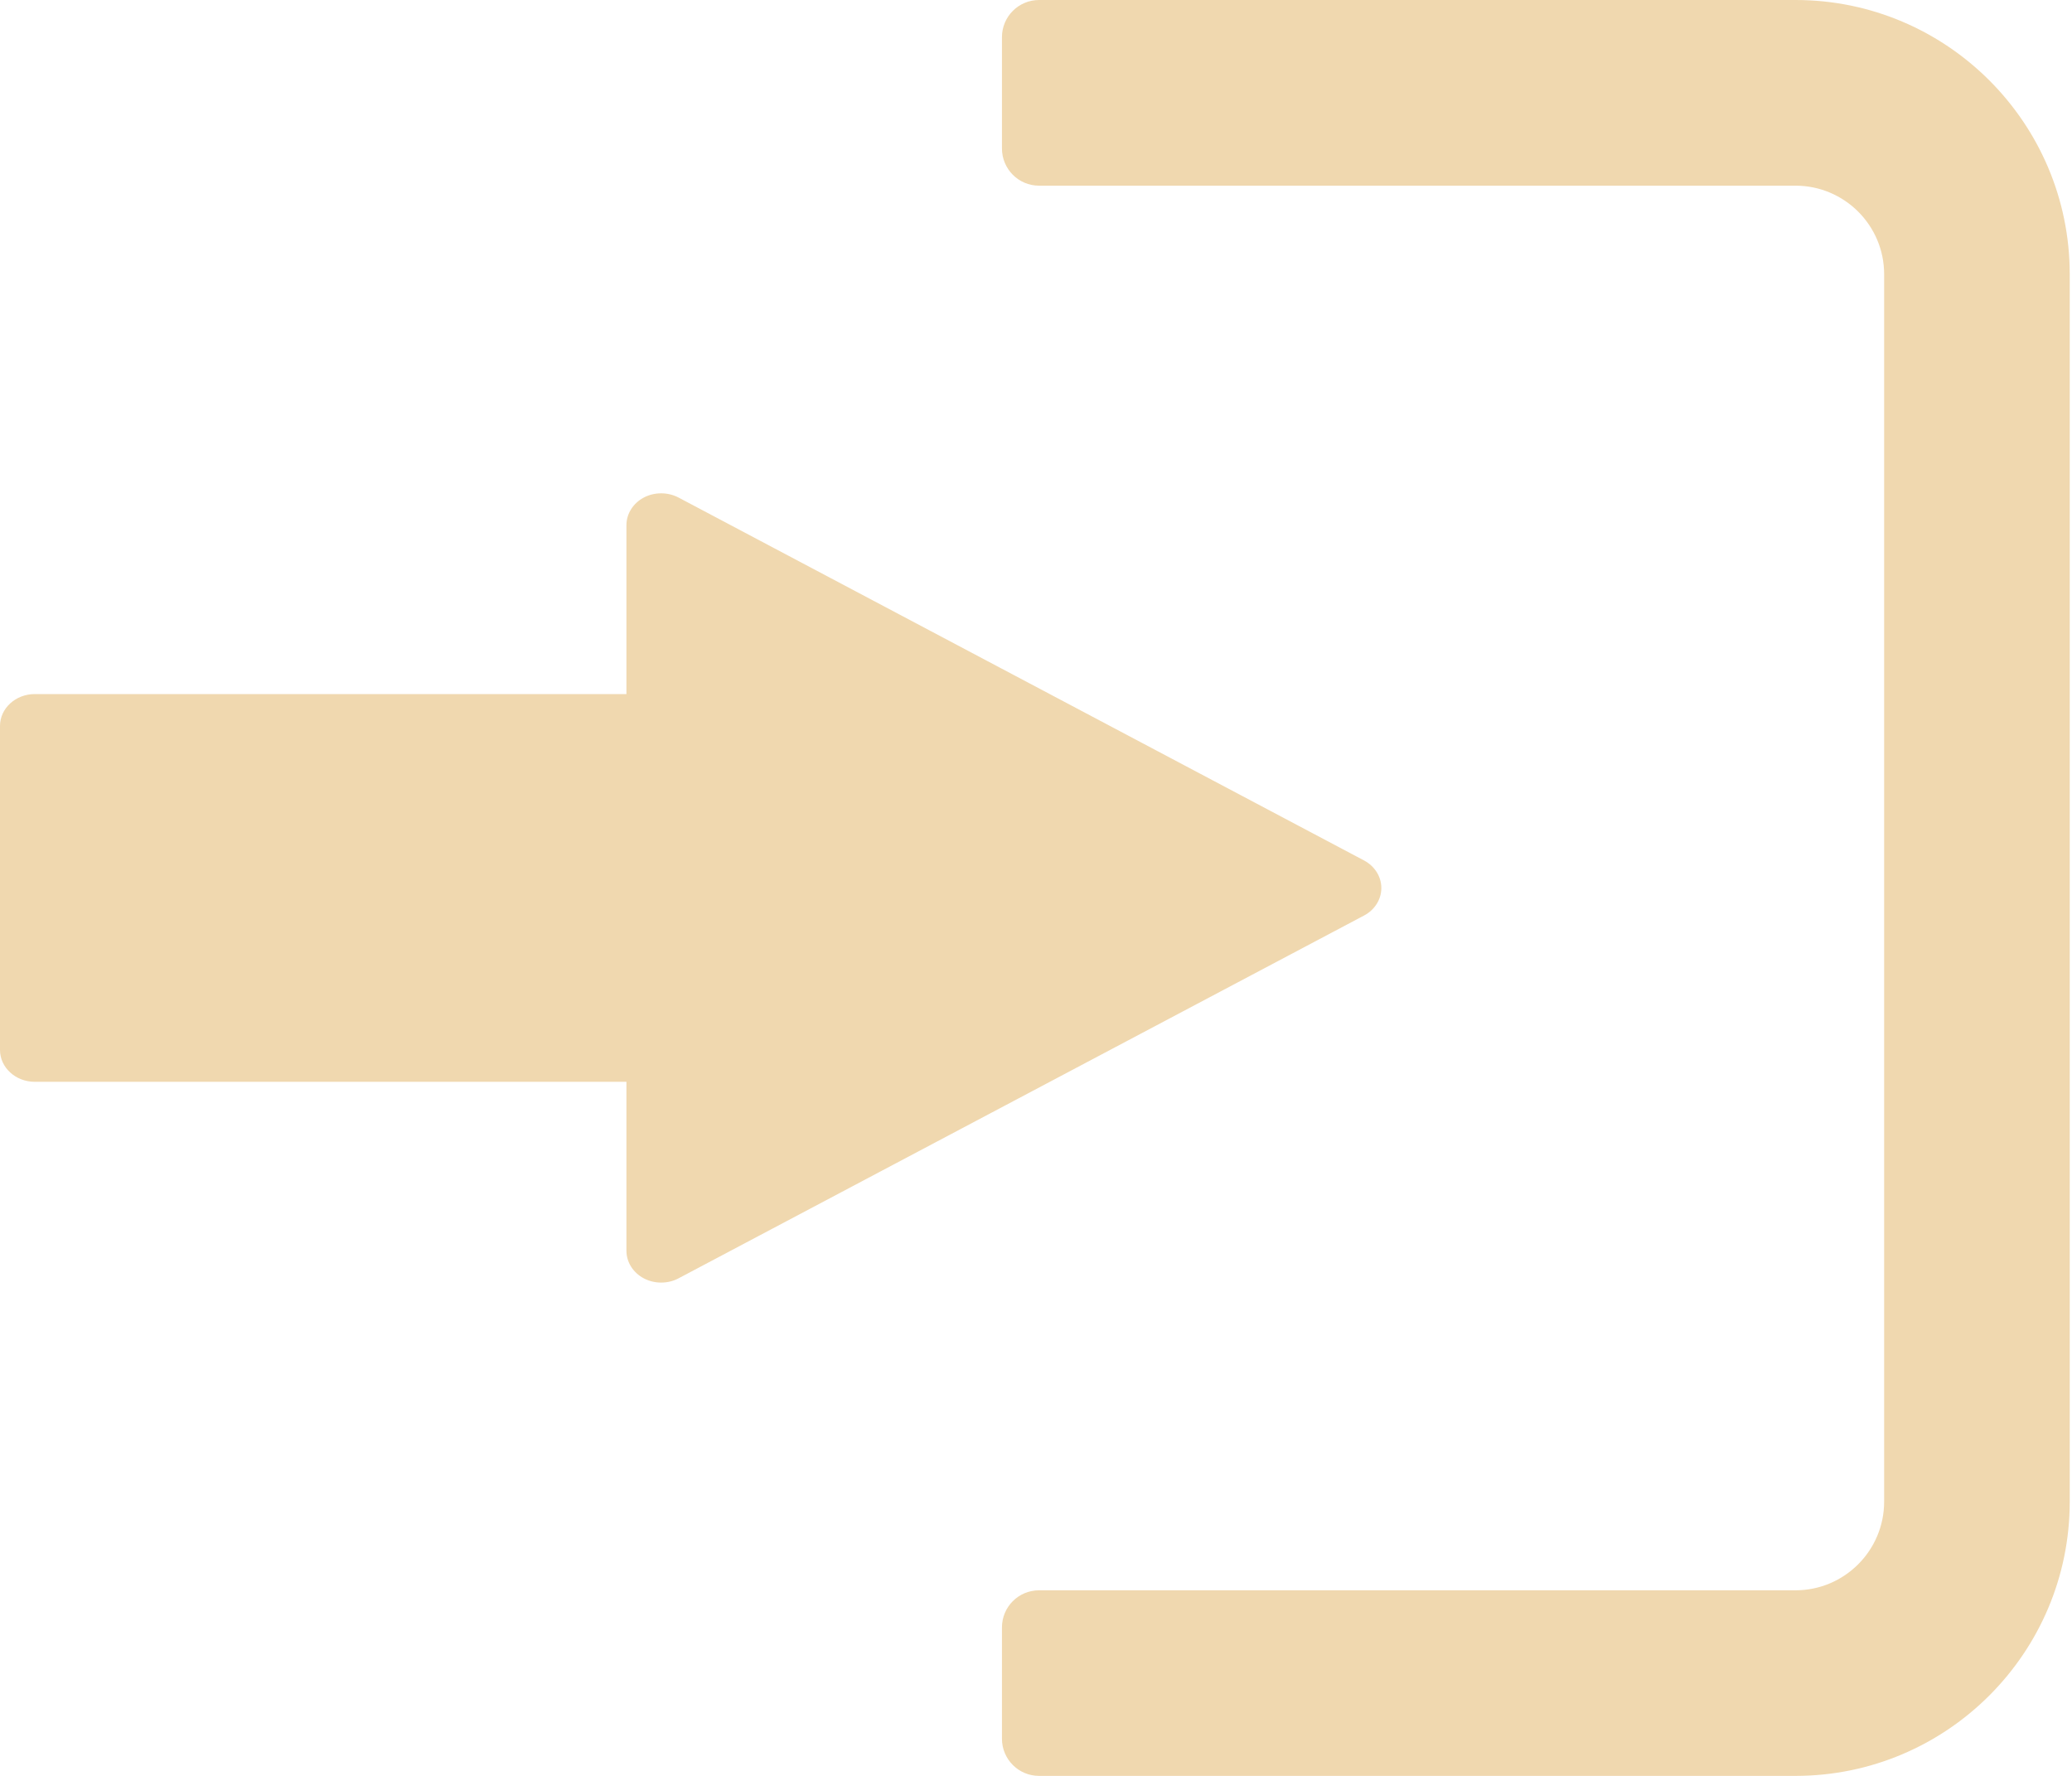
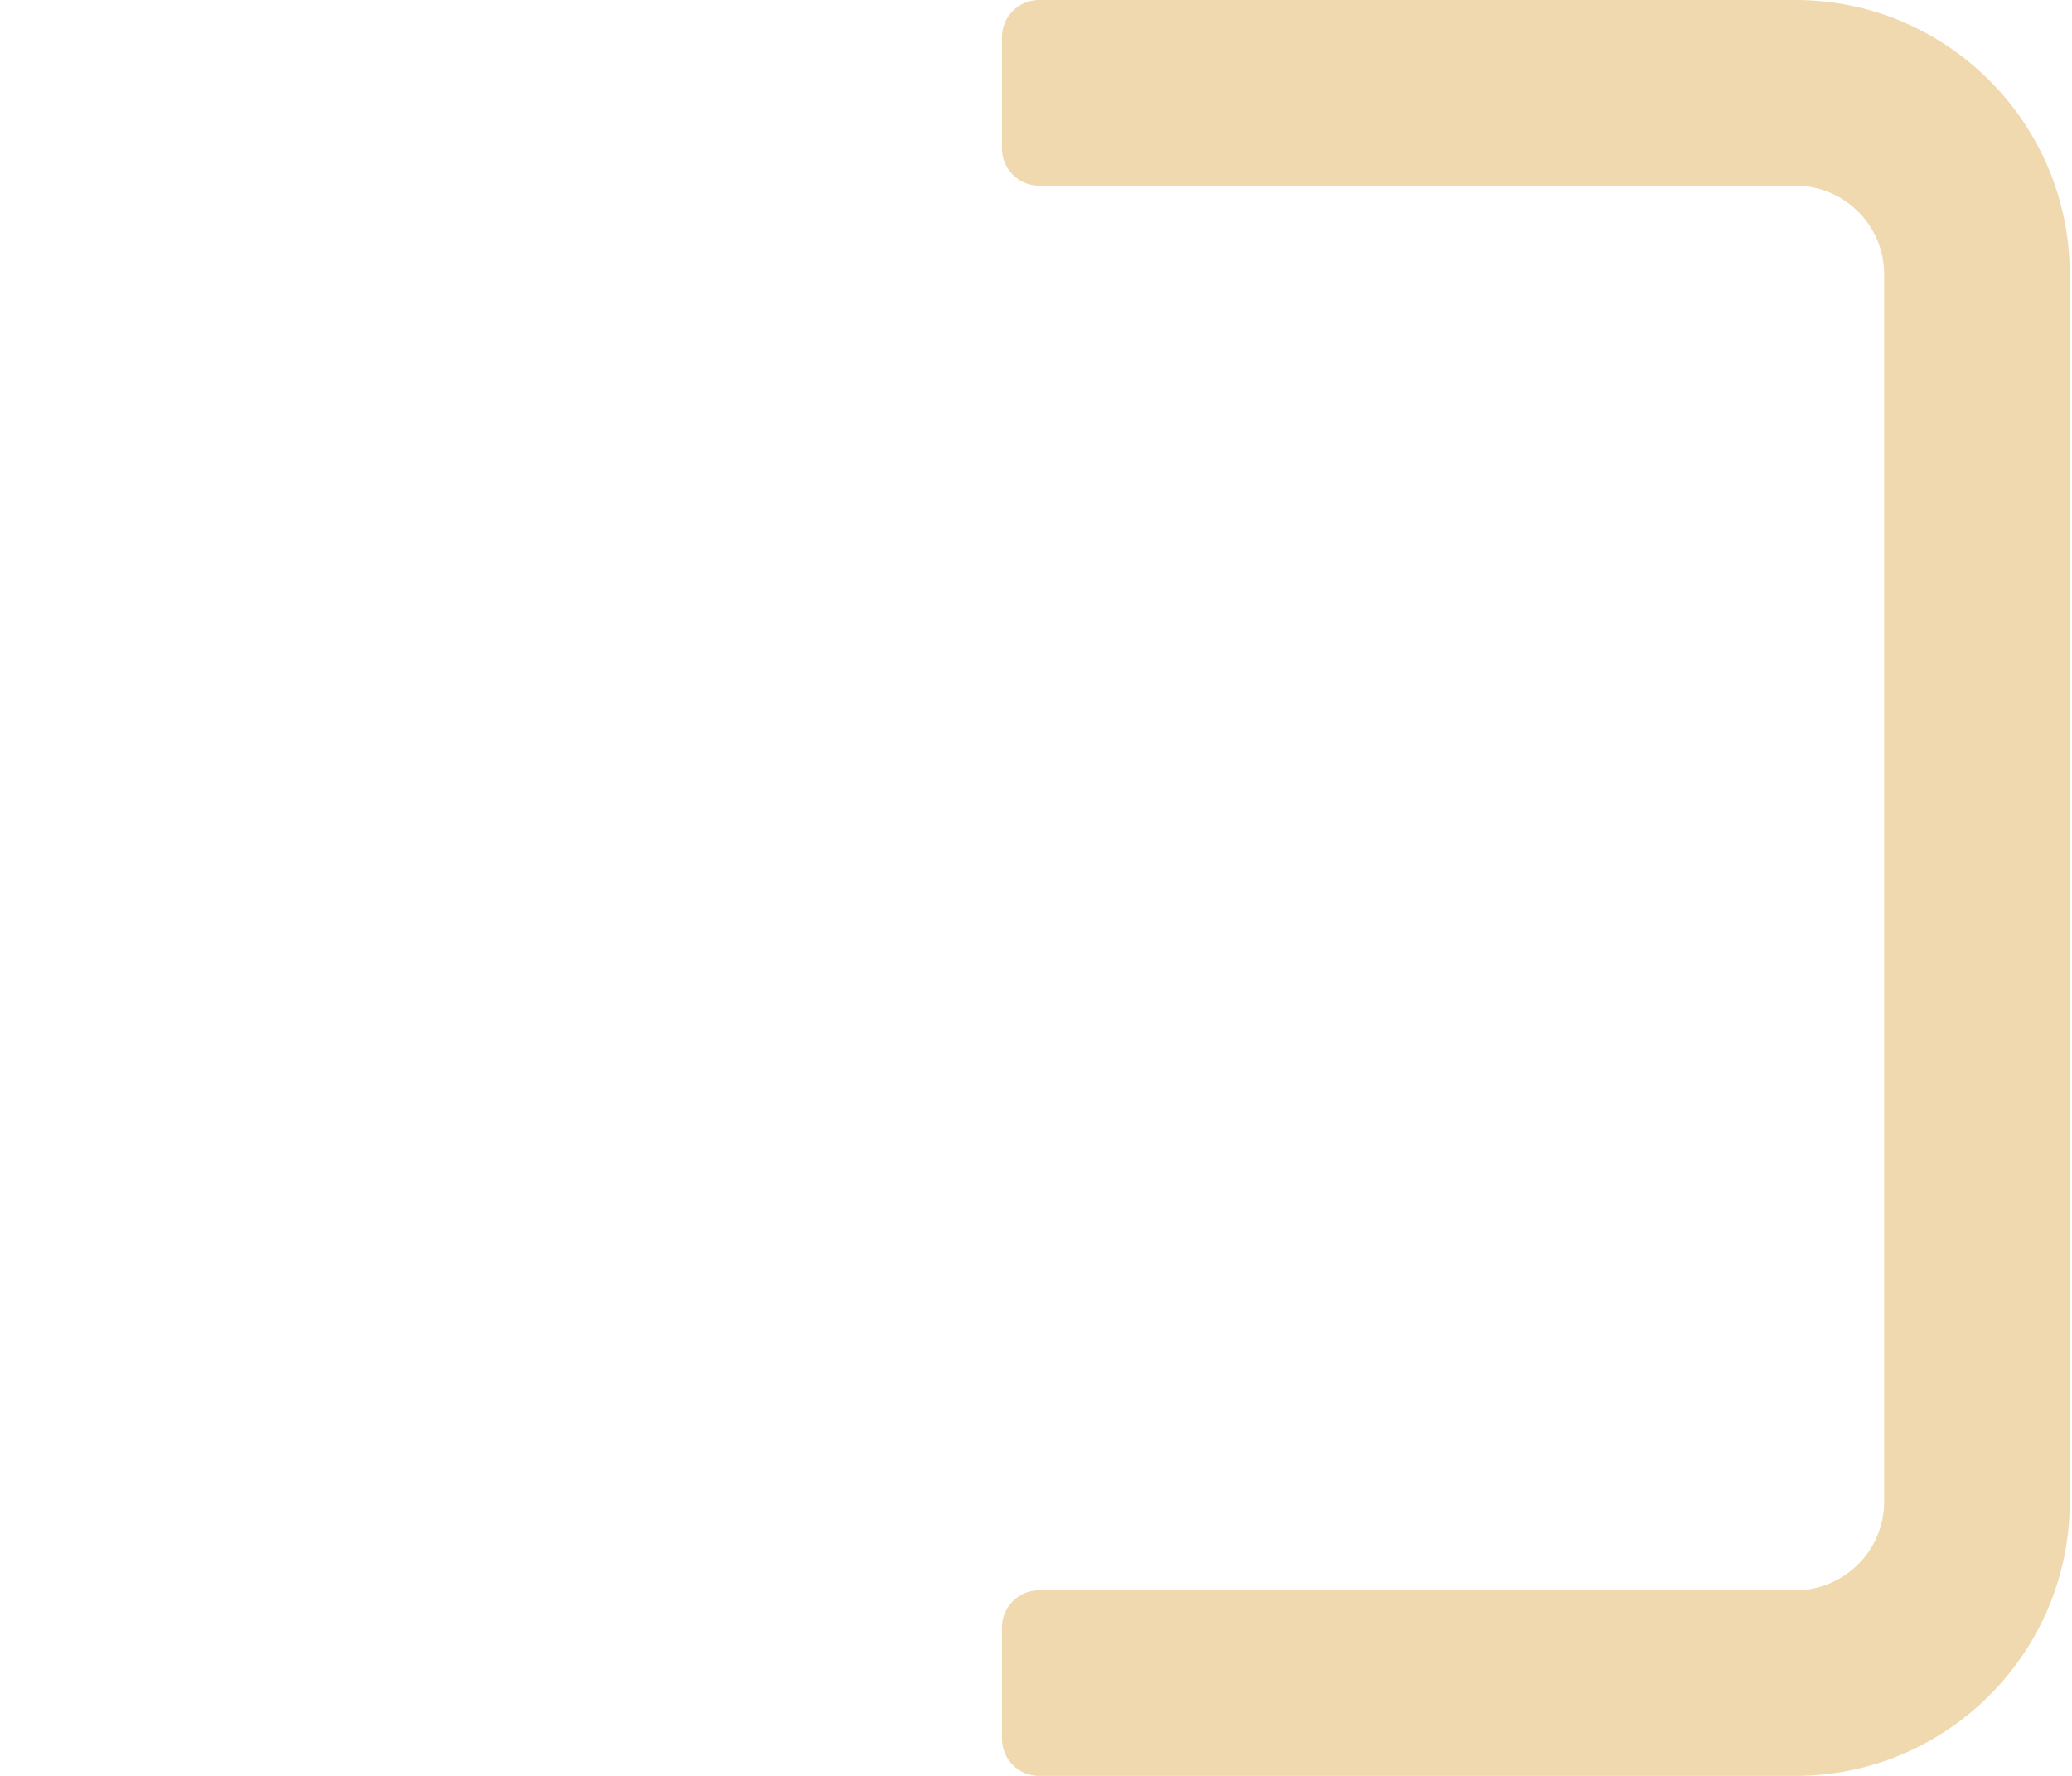
<svg xmlns="http://www.w3.org/2000/svg" width="21" height="18" viewBox="0 0 21 18" fill="none">
-   <path d="M6.877 12.957L13.824 9.28C13.933 9.223 14 9.116 14 9.001C14 8.885 13.933 8.779 13.824 8.721L6.877 5.043C6.768 4.986 6.634 4.986 6.525 5.043C6.416 5.101 6.349 5.208 6.349 5.323V7.035H0.352C0.158 7.035 0 7.18 0 7.358V10.642C0 10.82 0.158 10.965 0.352 10.965H6.349V12.677C6.349 12.793 6.416 12.899 6.525 12.957C6.58 12.986 6.64 13 6.701 13C6.762 13 6.823 12.986 6.877 12.957Z" fill="#F0D8AF" />
  <path d="M18.198 0H10.531C10.323 0 10.155 0.169 10.155 0.376V1.505C10.155 1.713 10.323 1.882 10.531 1.882H18.198C18.693 1.882 19.096 2.284 19.096 2.779V15.221C19.096 15.716 18.693 16.119 18.198 16.119H10.531C10.323 16.119 10.155 16.287 10.155 16.495V17.624C10.155 17.831 10.323 18 10.531 18H18.198C19.731 18 20.977 16.753 20.977 15.221V2.779C20.977 1.247 19.731 0 18.198 0Z" fill="#F0D8AF" />
</svg>